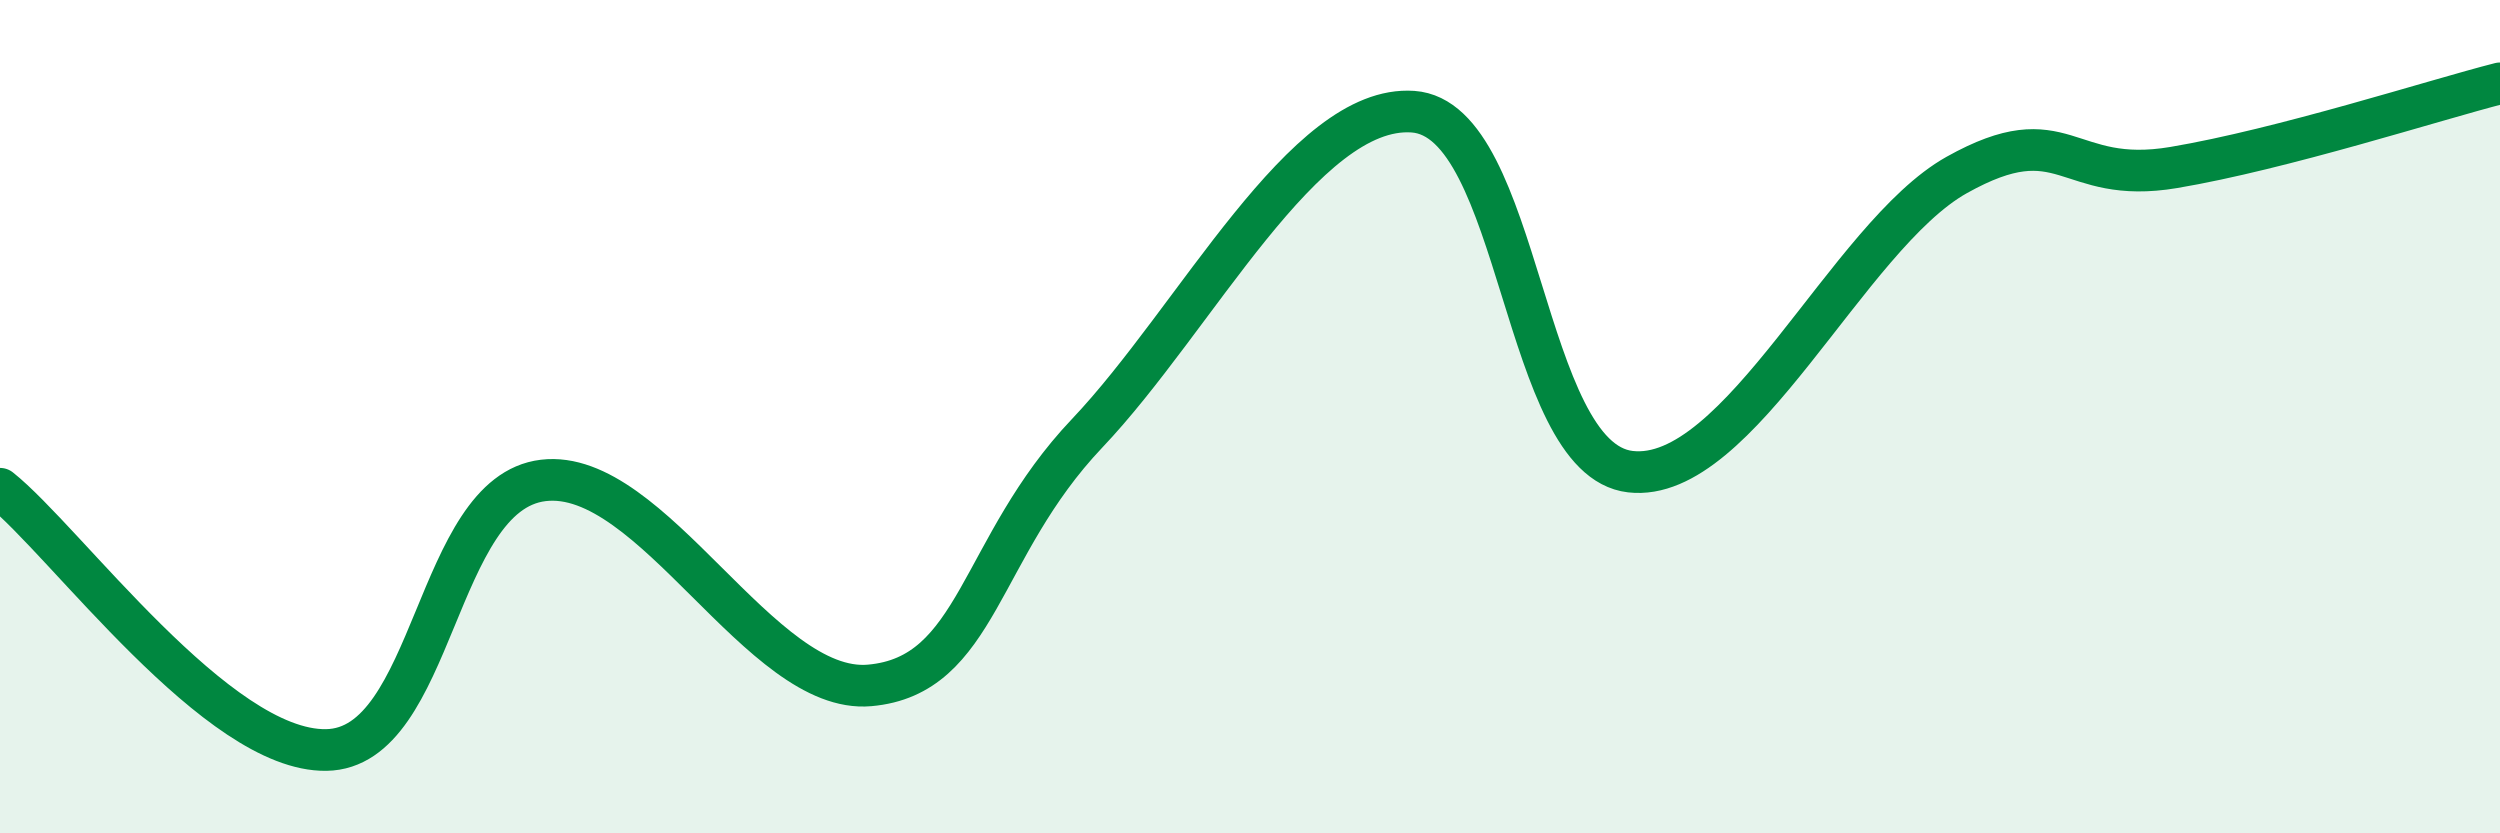
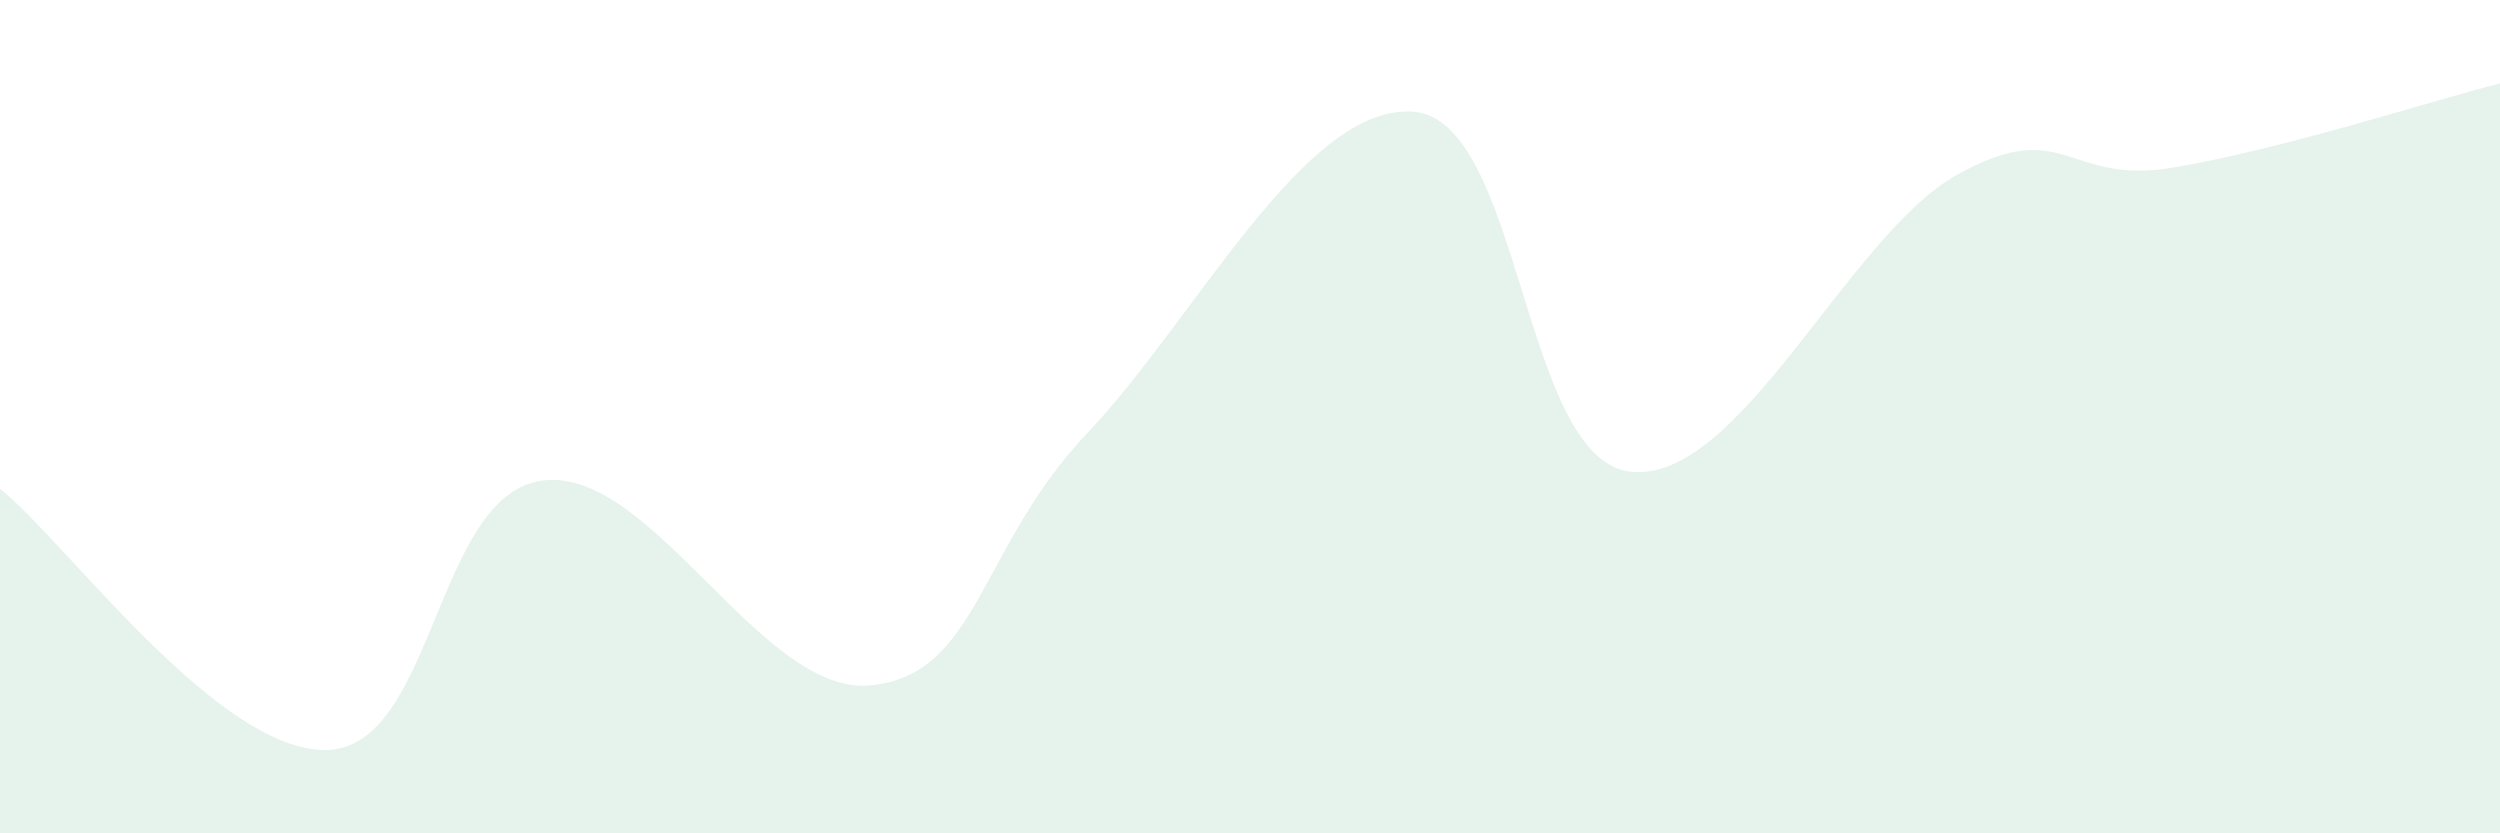
<svg xmlns="http://www.w3.org/2000/svg" width="60" height="20" viewBox="0 0 60 20">
  <path d="M 0,11.73 C 1.57,12.98 5.22,18.04 7.83,18 C 10.44,17.96 10.43,11.84 13.04,11.53 C 15.65,11.22 18.26,16.68 20.87,16.45 C 23.48,16.22 23.48,13.15 26.09,10.4 C 28.7,7.65 31.3,2.5 33.91,2.68 C 36.52,2.86 36.52,11.02 39.13,11.32 C 41.74,11.62 44.35,5.66 46.96,4.2 C 49.57,2.74 49.56,4.46 52.17,4.02 C 54.78,3.58 58.43,2.4 60,2L60 20L0 20Z" fill="#008740" opacity="0.1" stroke-linecap="round" stroke-linejoin="round" />
-   <path d="M 0,11.73 C 1.57,12.98 5.22,18.04 7.83,18 C 10.44,17.96 10.43,11.84 13.04,11.53 C 15.65,11.22 18.26,16.68 20.87,16.45 C 23.48,16.22 23.48,13.15 26.09,10.4 C 28.7,7.65 31.3,2.5 33.91,2.68 C 36.52,2.86 36.52,11.02 39.13,11.32 C 41.74,11.62 44.35,5.66 46.96,4.2 C 49.57,2.74 49.56,4.46 52.17,4.02 C 54.78,3.58 58.43,2.4 60,2" stroke="#008740" stroke-width="1" fill="none" stroke-linecap="round" stroke-linejoin="round" />
</svg>